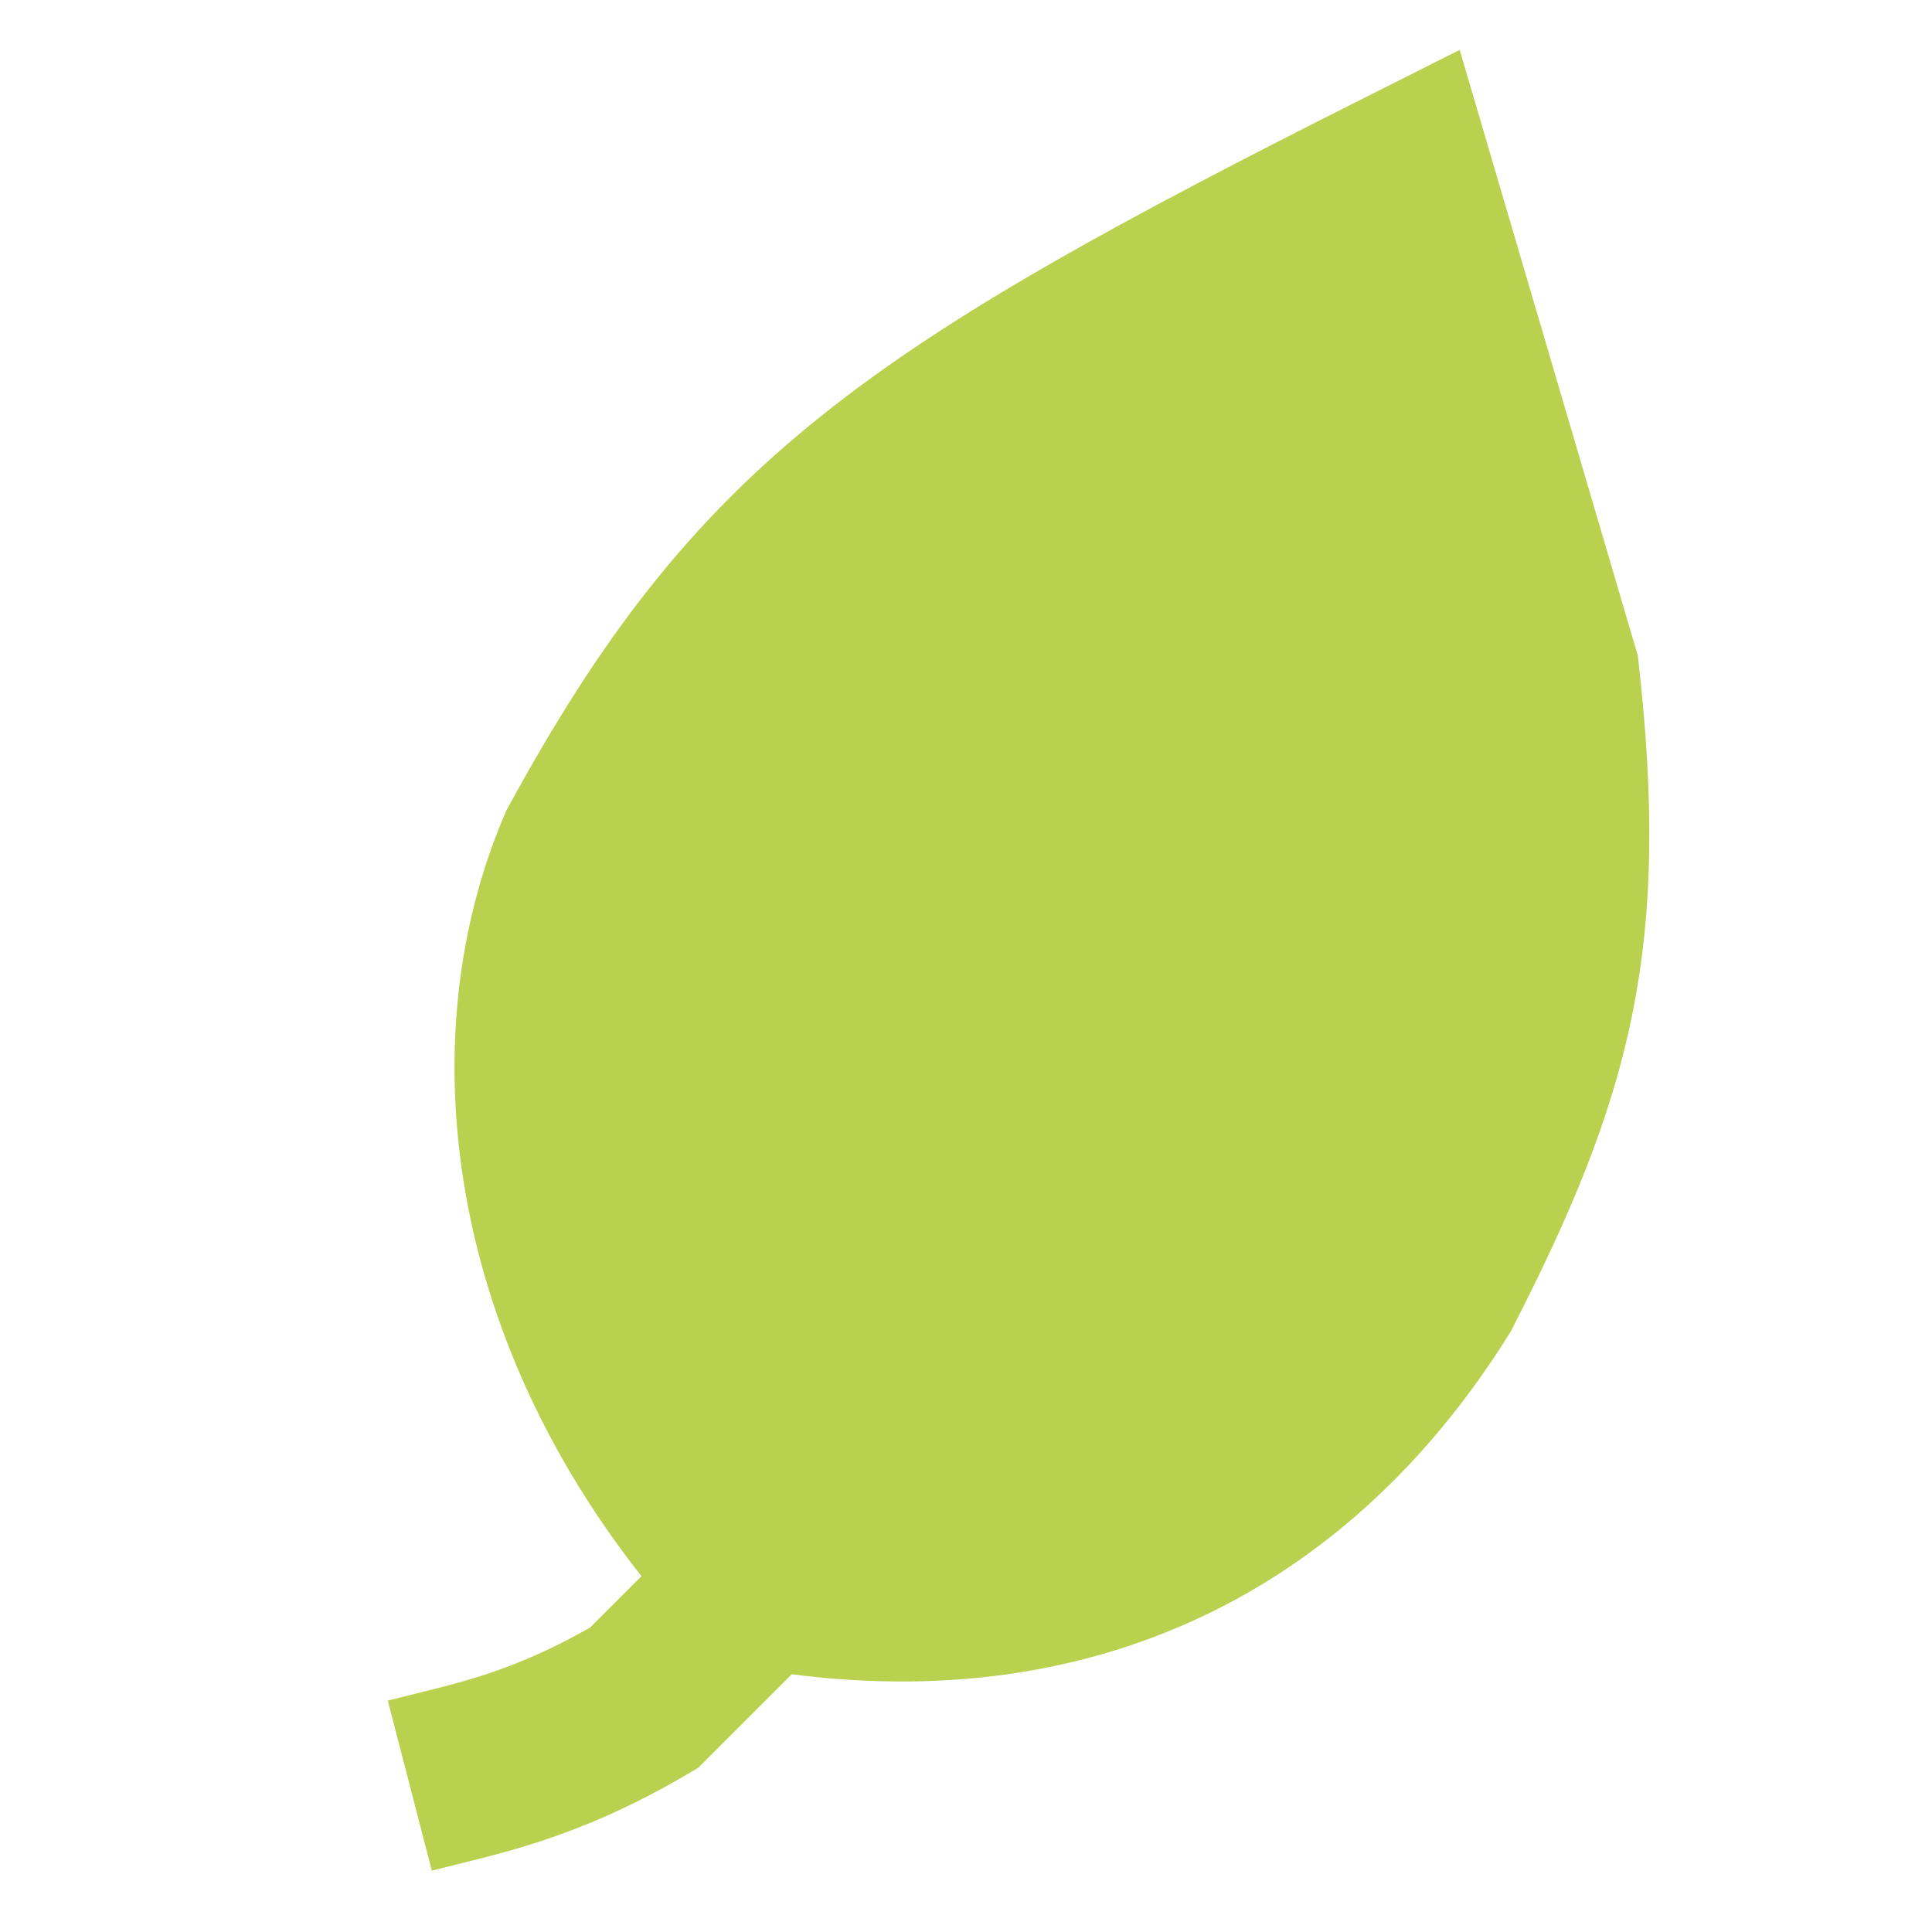
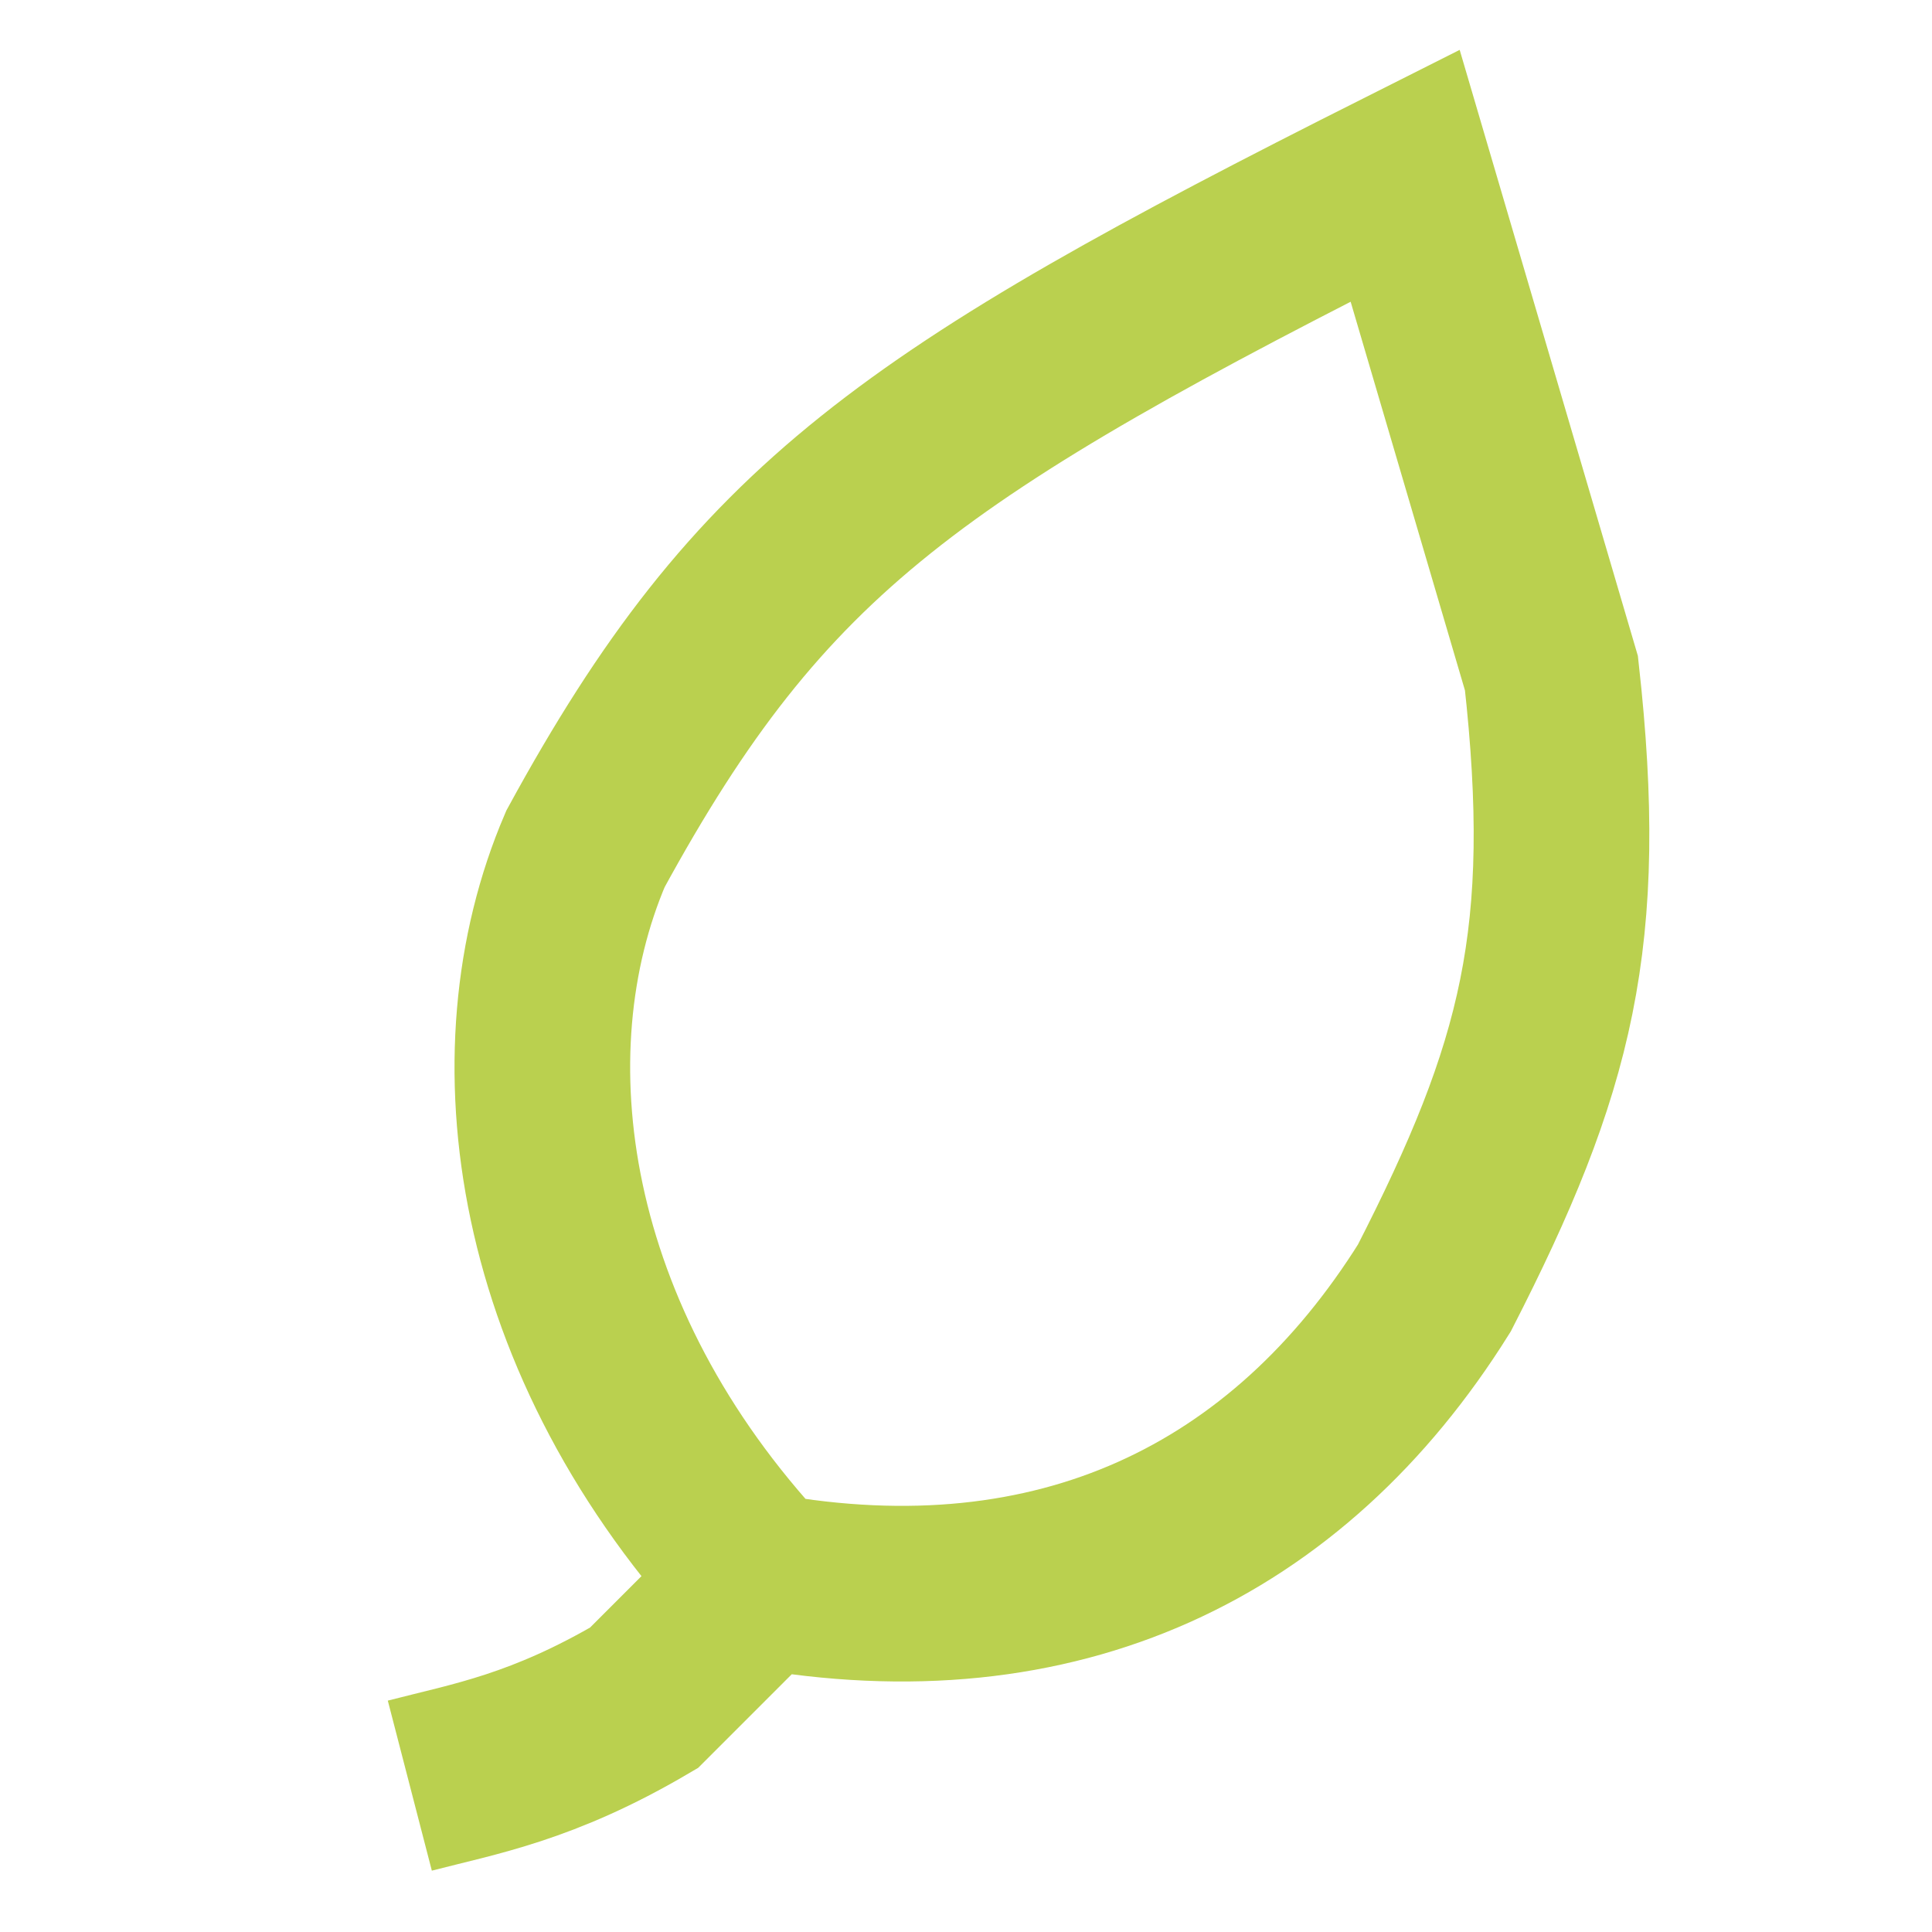
<svg xmlns="http://www.w3.org/2000/svg" width="33" height="33" viewBox="0 0 33 33" fill="none">
-   <path d="M10 14.5C13 9 15.561 7.245 24 3C24.816 5.777 25.38 7.696 26.5 11.5C27 16 26.431 18.23 24.5 22C22 26 18.061 27.904 13 27C9.191 22.925 8.5 18 10 14.5Z" fill="#BAD04F" />
  <path d="M13 27C9.191 22.925 8.5 18 10 14.5C13 9 15.561 7.245 24 3C24.816 5.777 25.38 7.696 26.5 11.5C27 16 26.431 18.23 24.5 22C22 26 18.061 27.904 13 27ZM13 27L11 29C9.267 30.019 8.116 30.211 7 30.5" stroke="#BAD04F" stroke-width="3" />
</svg>